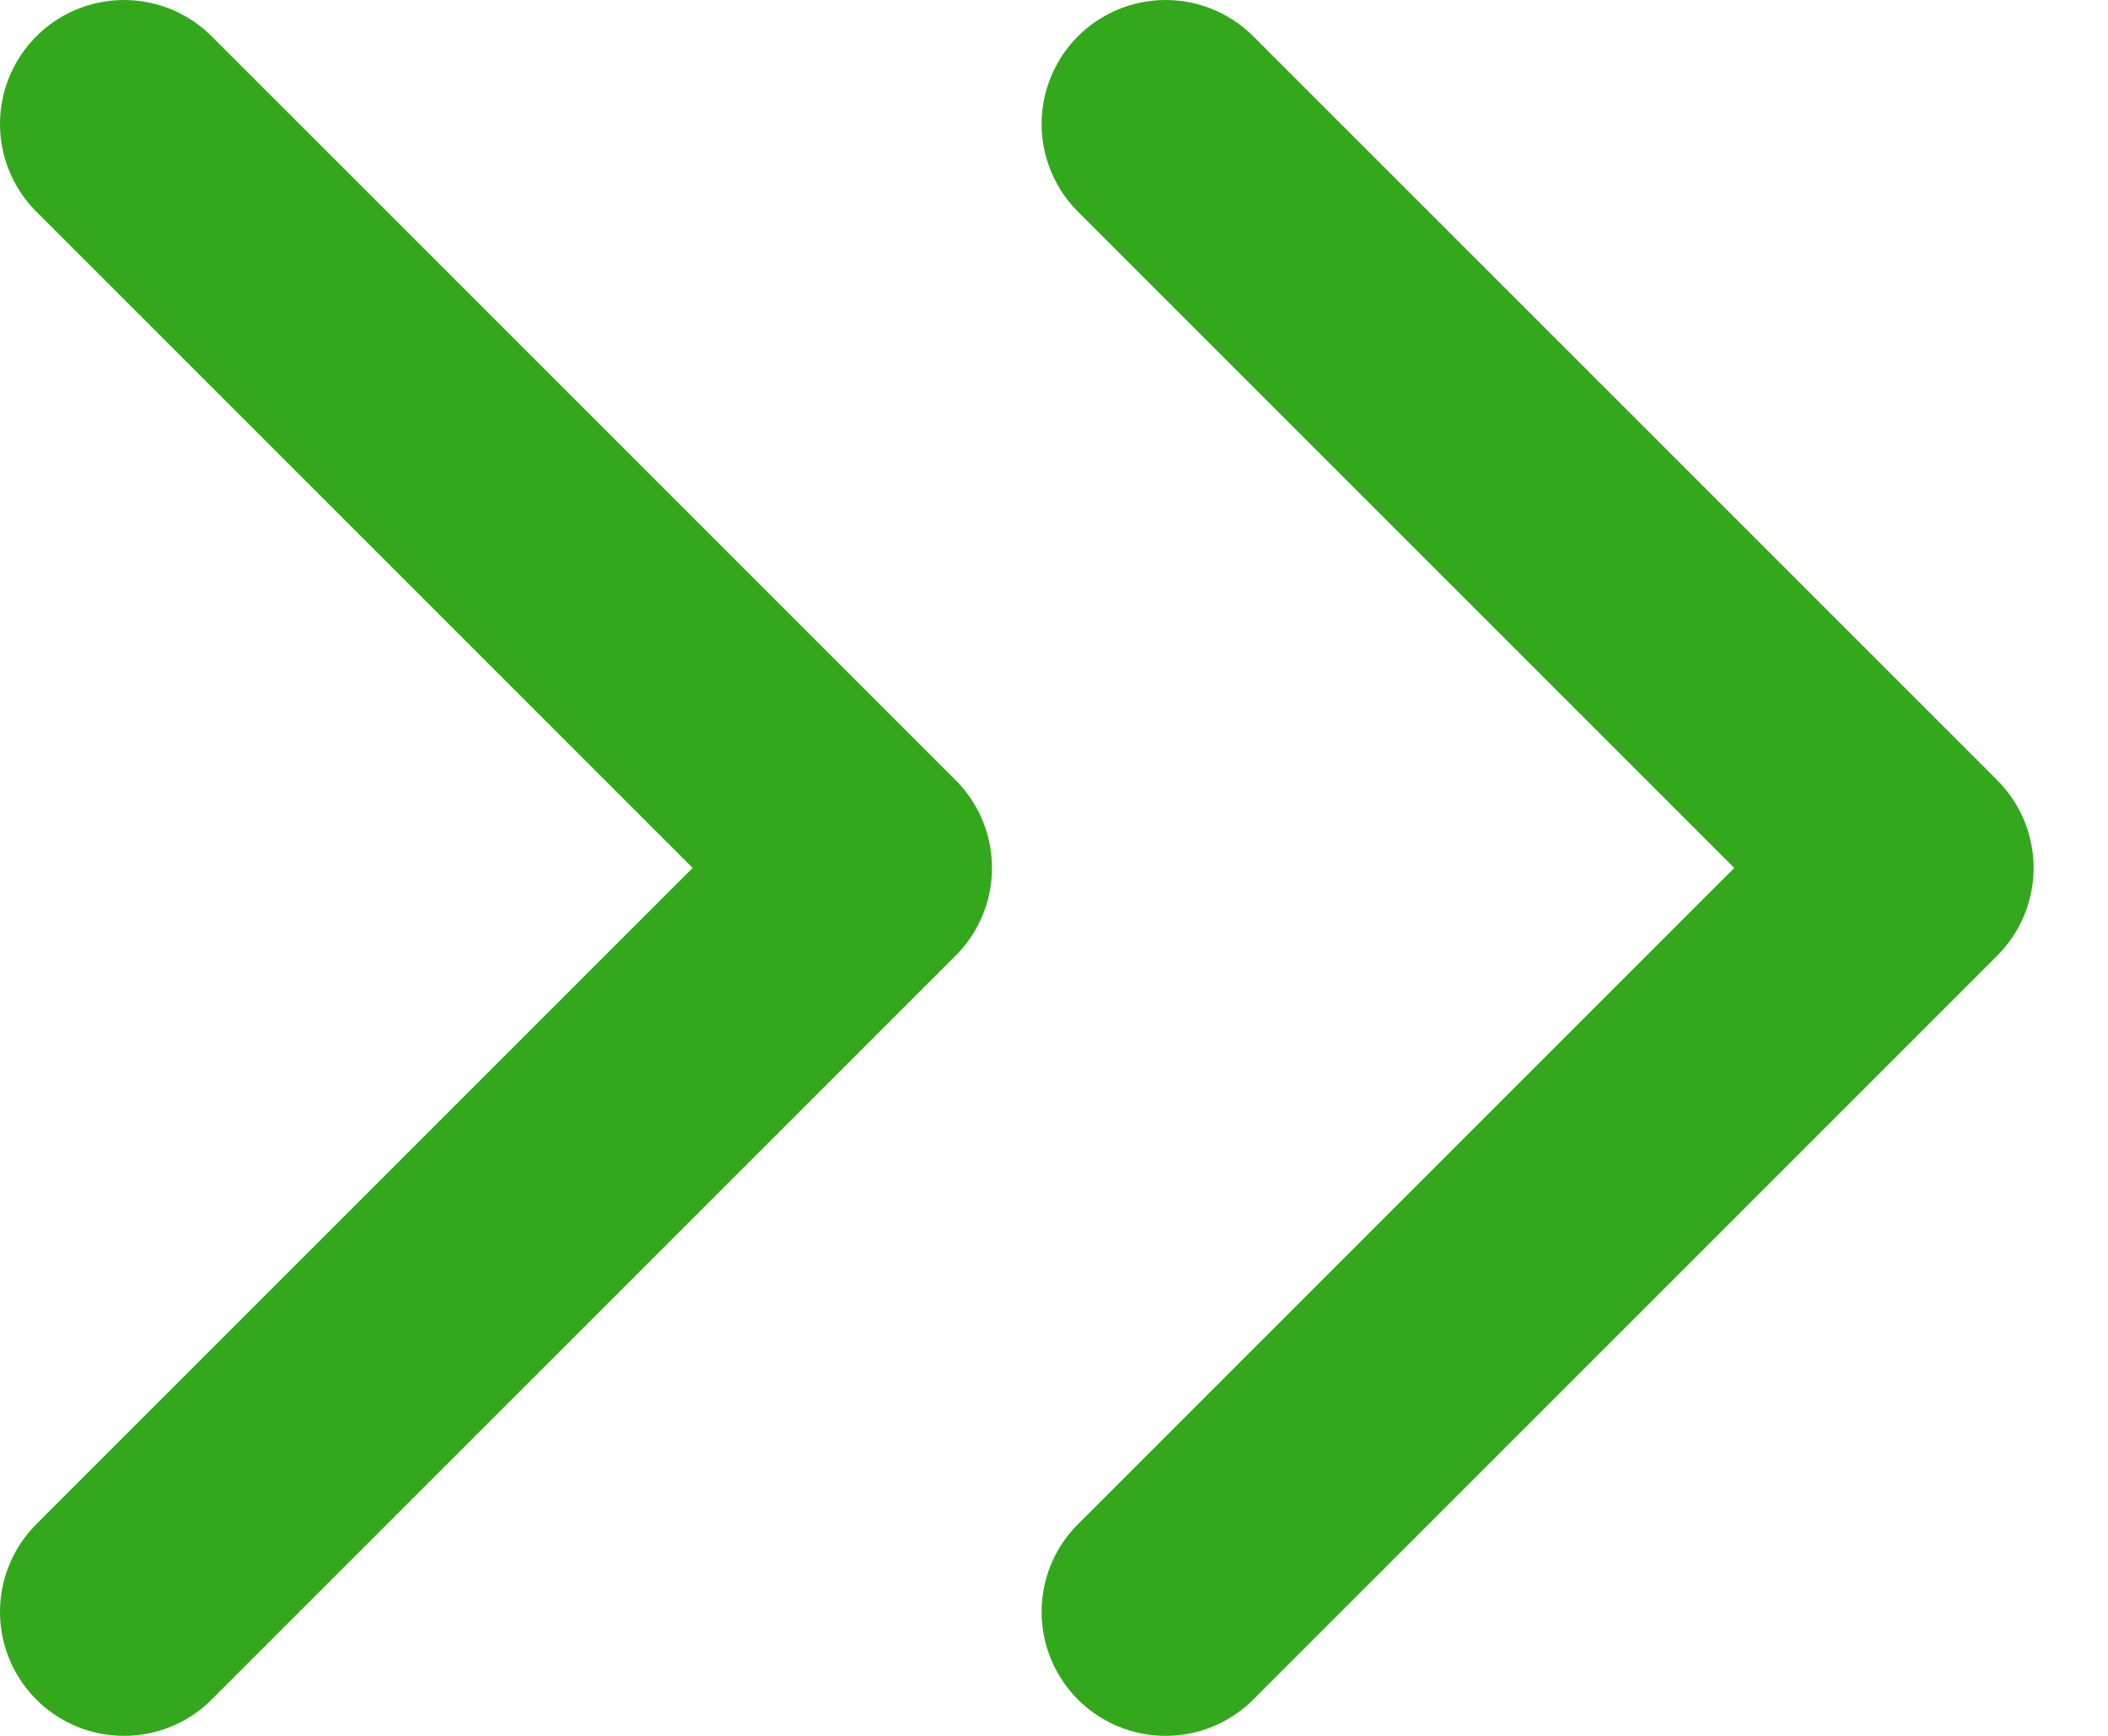
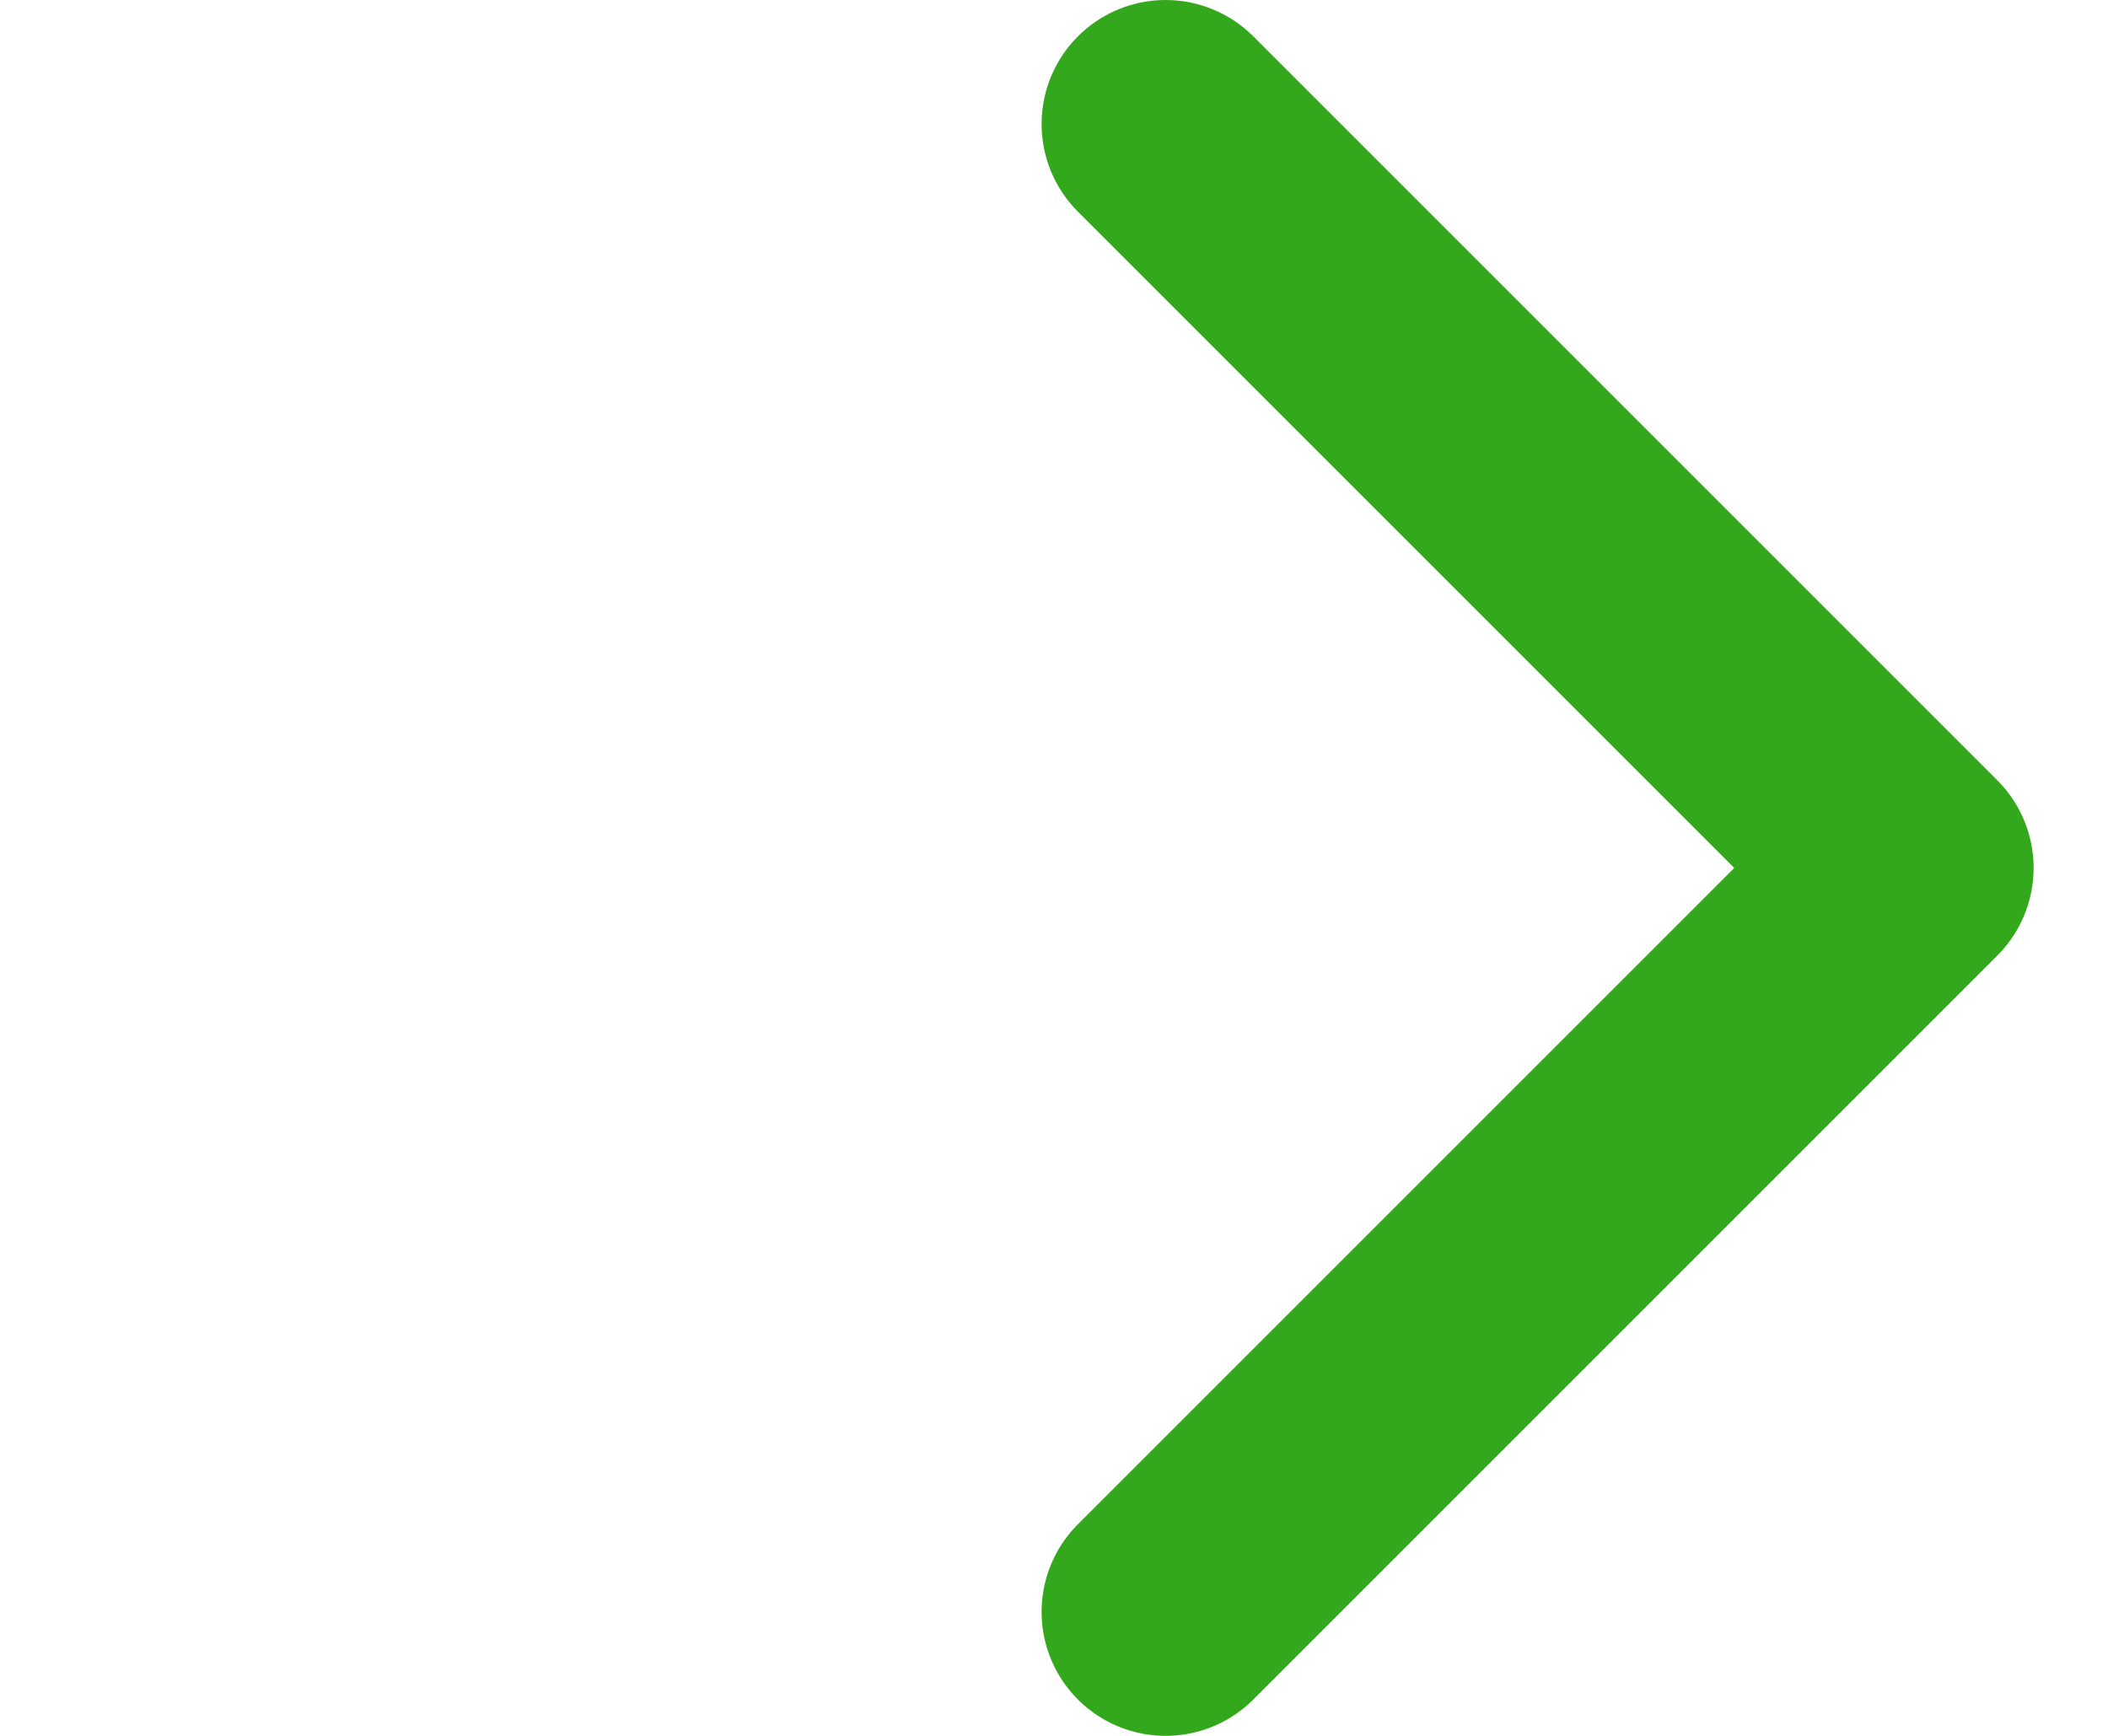
<svg xmlns="http://www.w3.org/2000/svg" width="17" height="14" viewBox="0 0 17 14" fill="none">
  <path d="M9.4 13L15.4 7L9.4 1" stroke="#34A81D" stroke-width="2" stroke-miterlimit="10" stroke-linecap="round" stroke-linejoin="round" />
-   <path d="M1 13L7 7L1 1" stroke="#34A81D" stroke-width="2" stroke-miterlimit="10" stroke-linecap="round" stroke-linejoin="round" />
</svg>